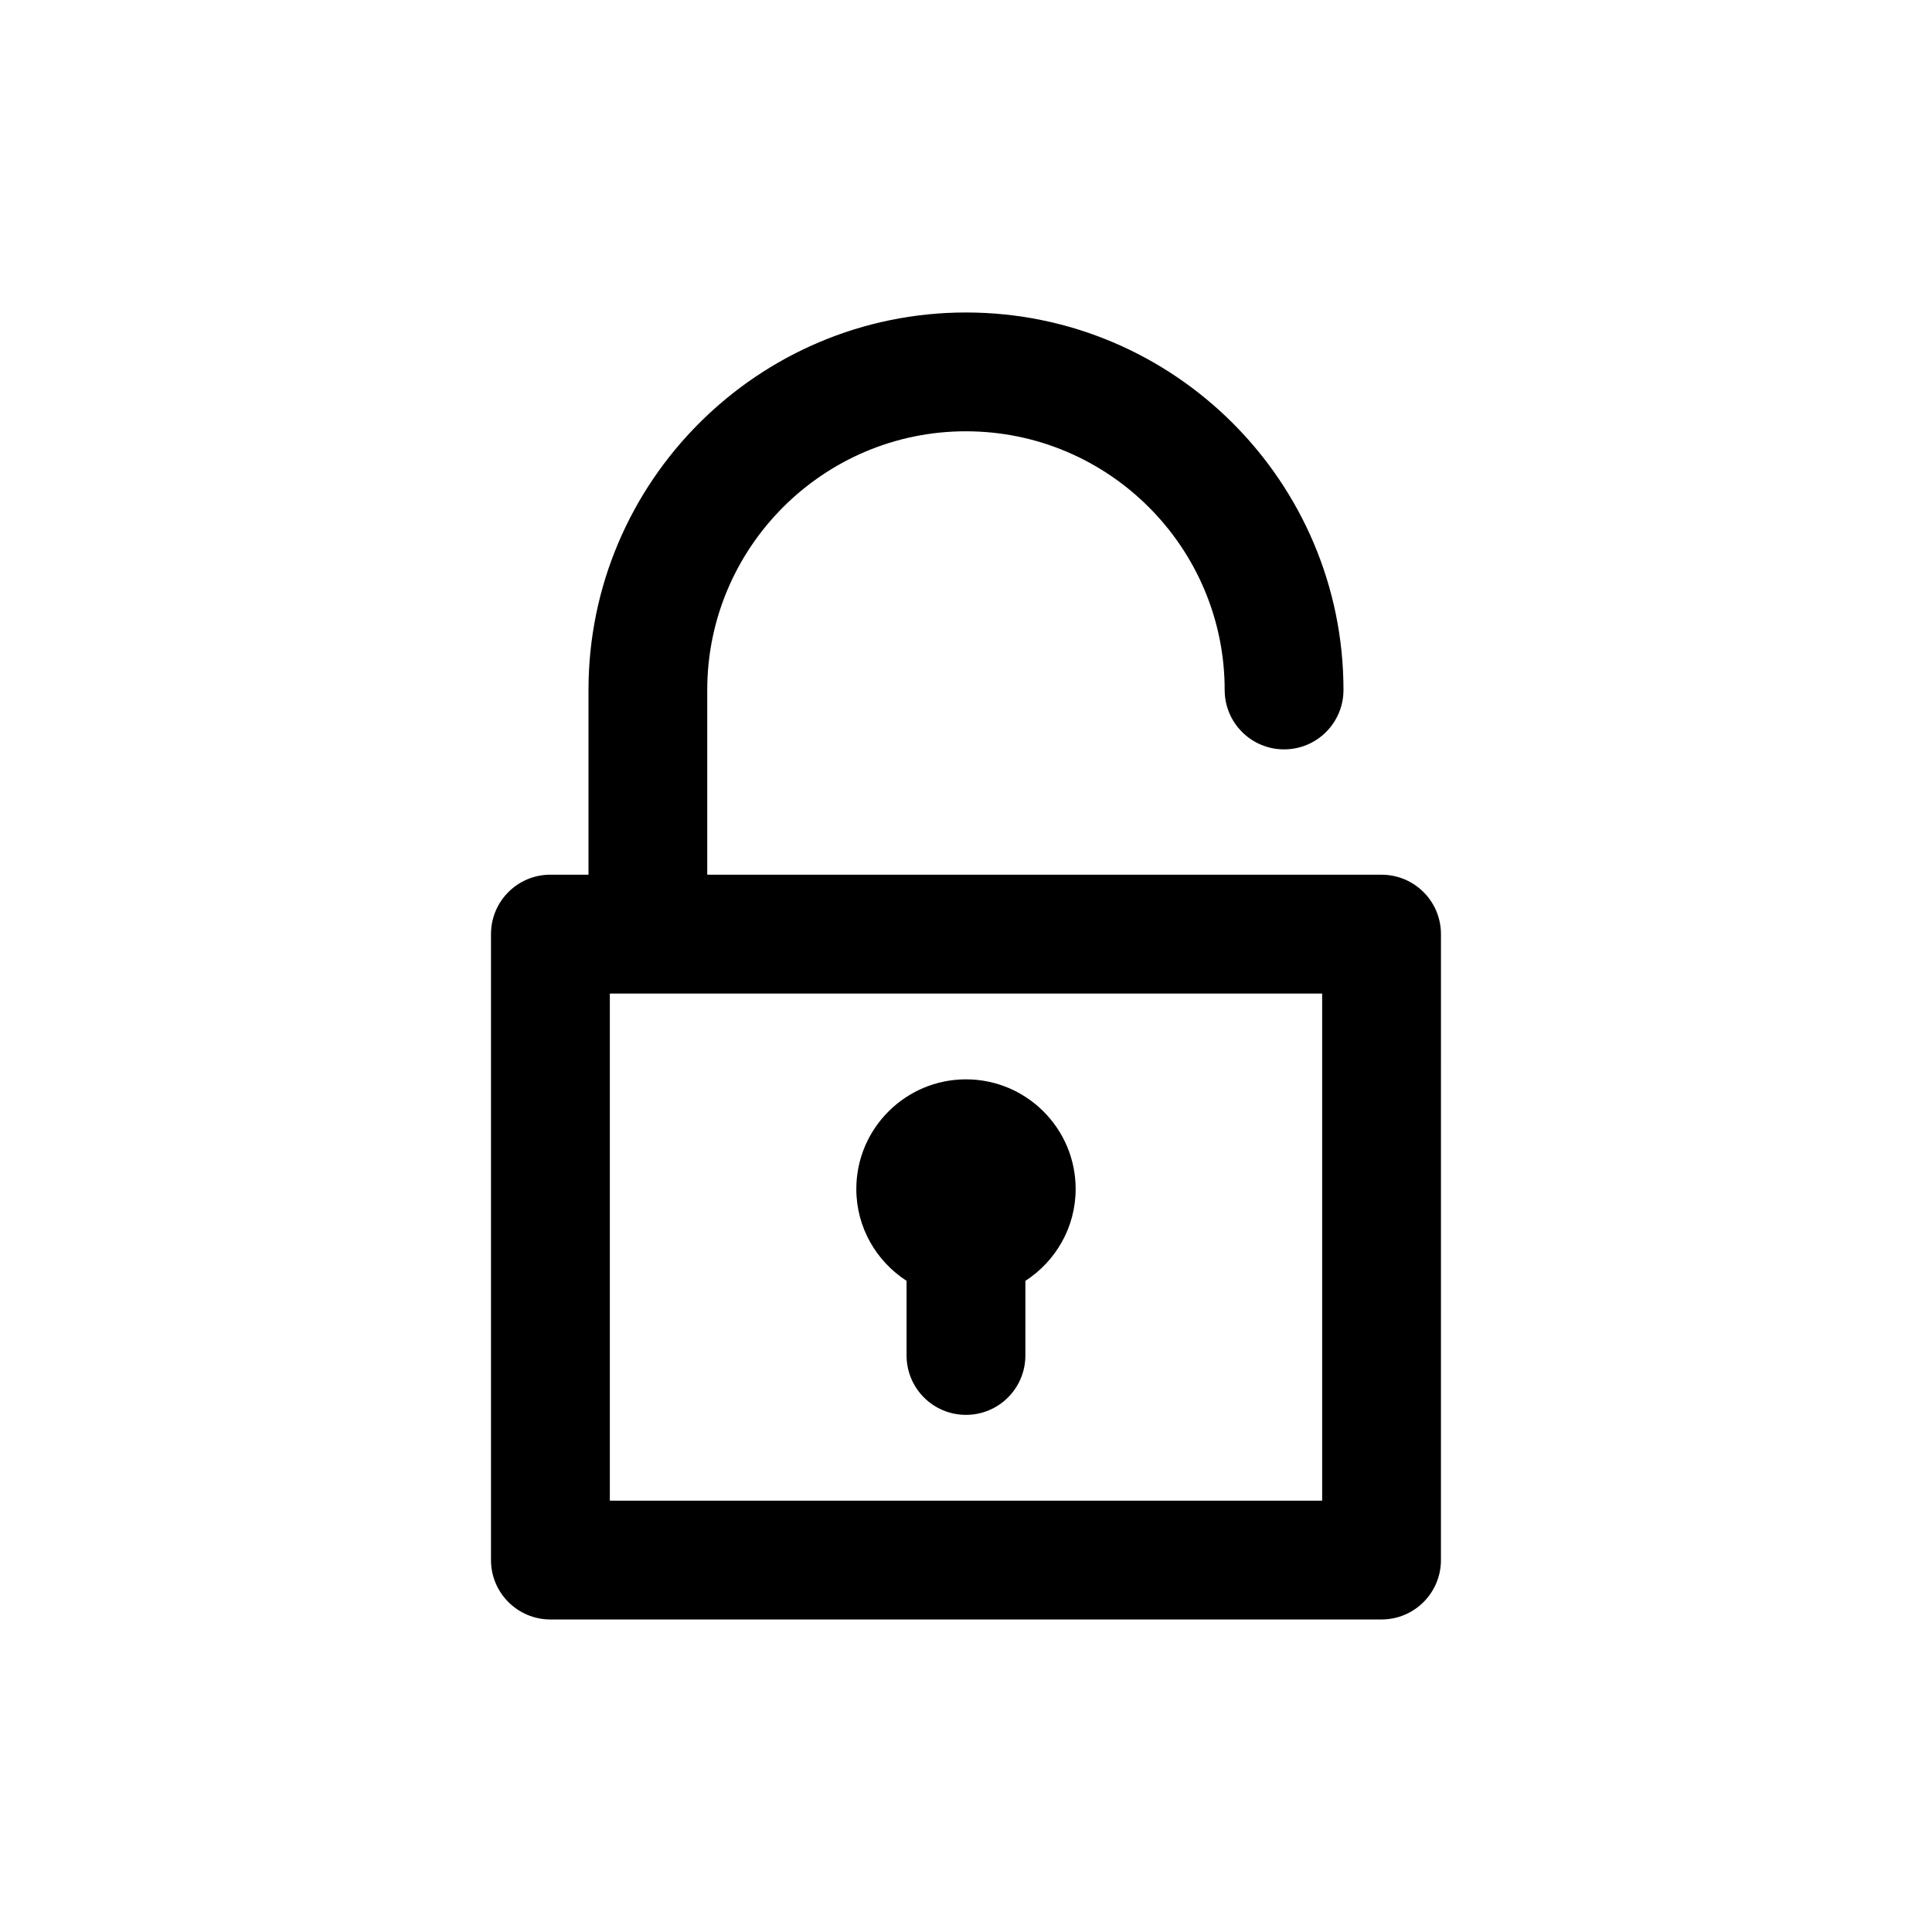
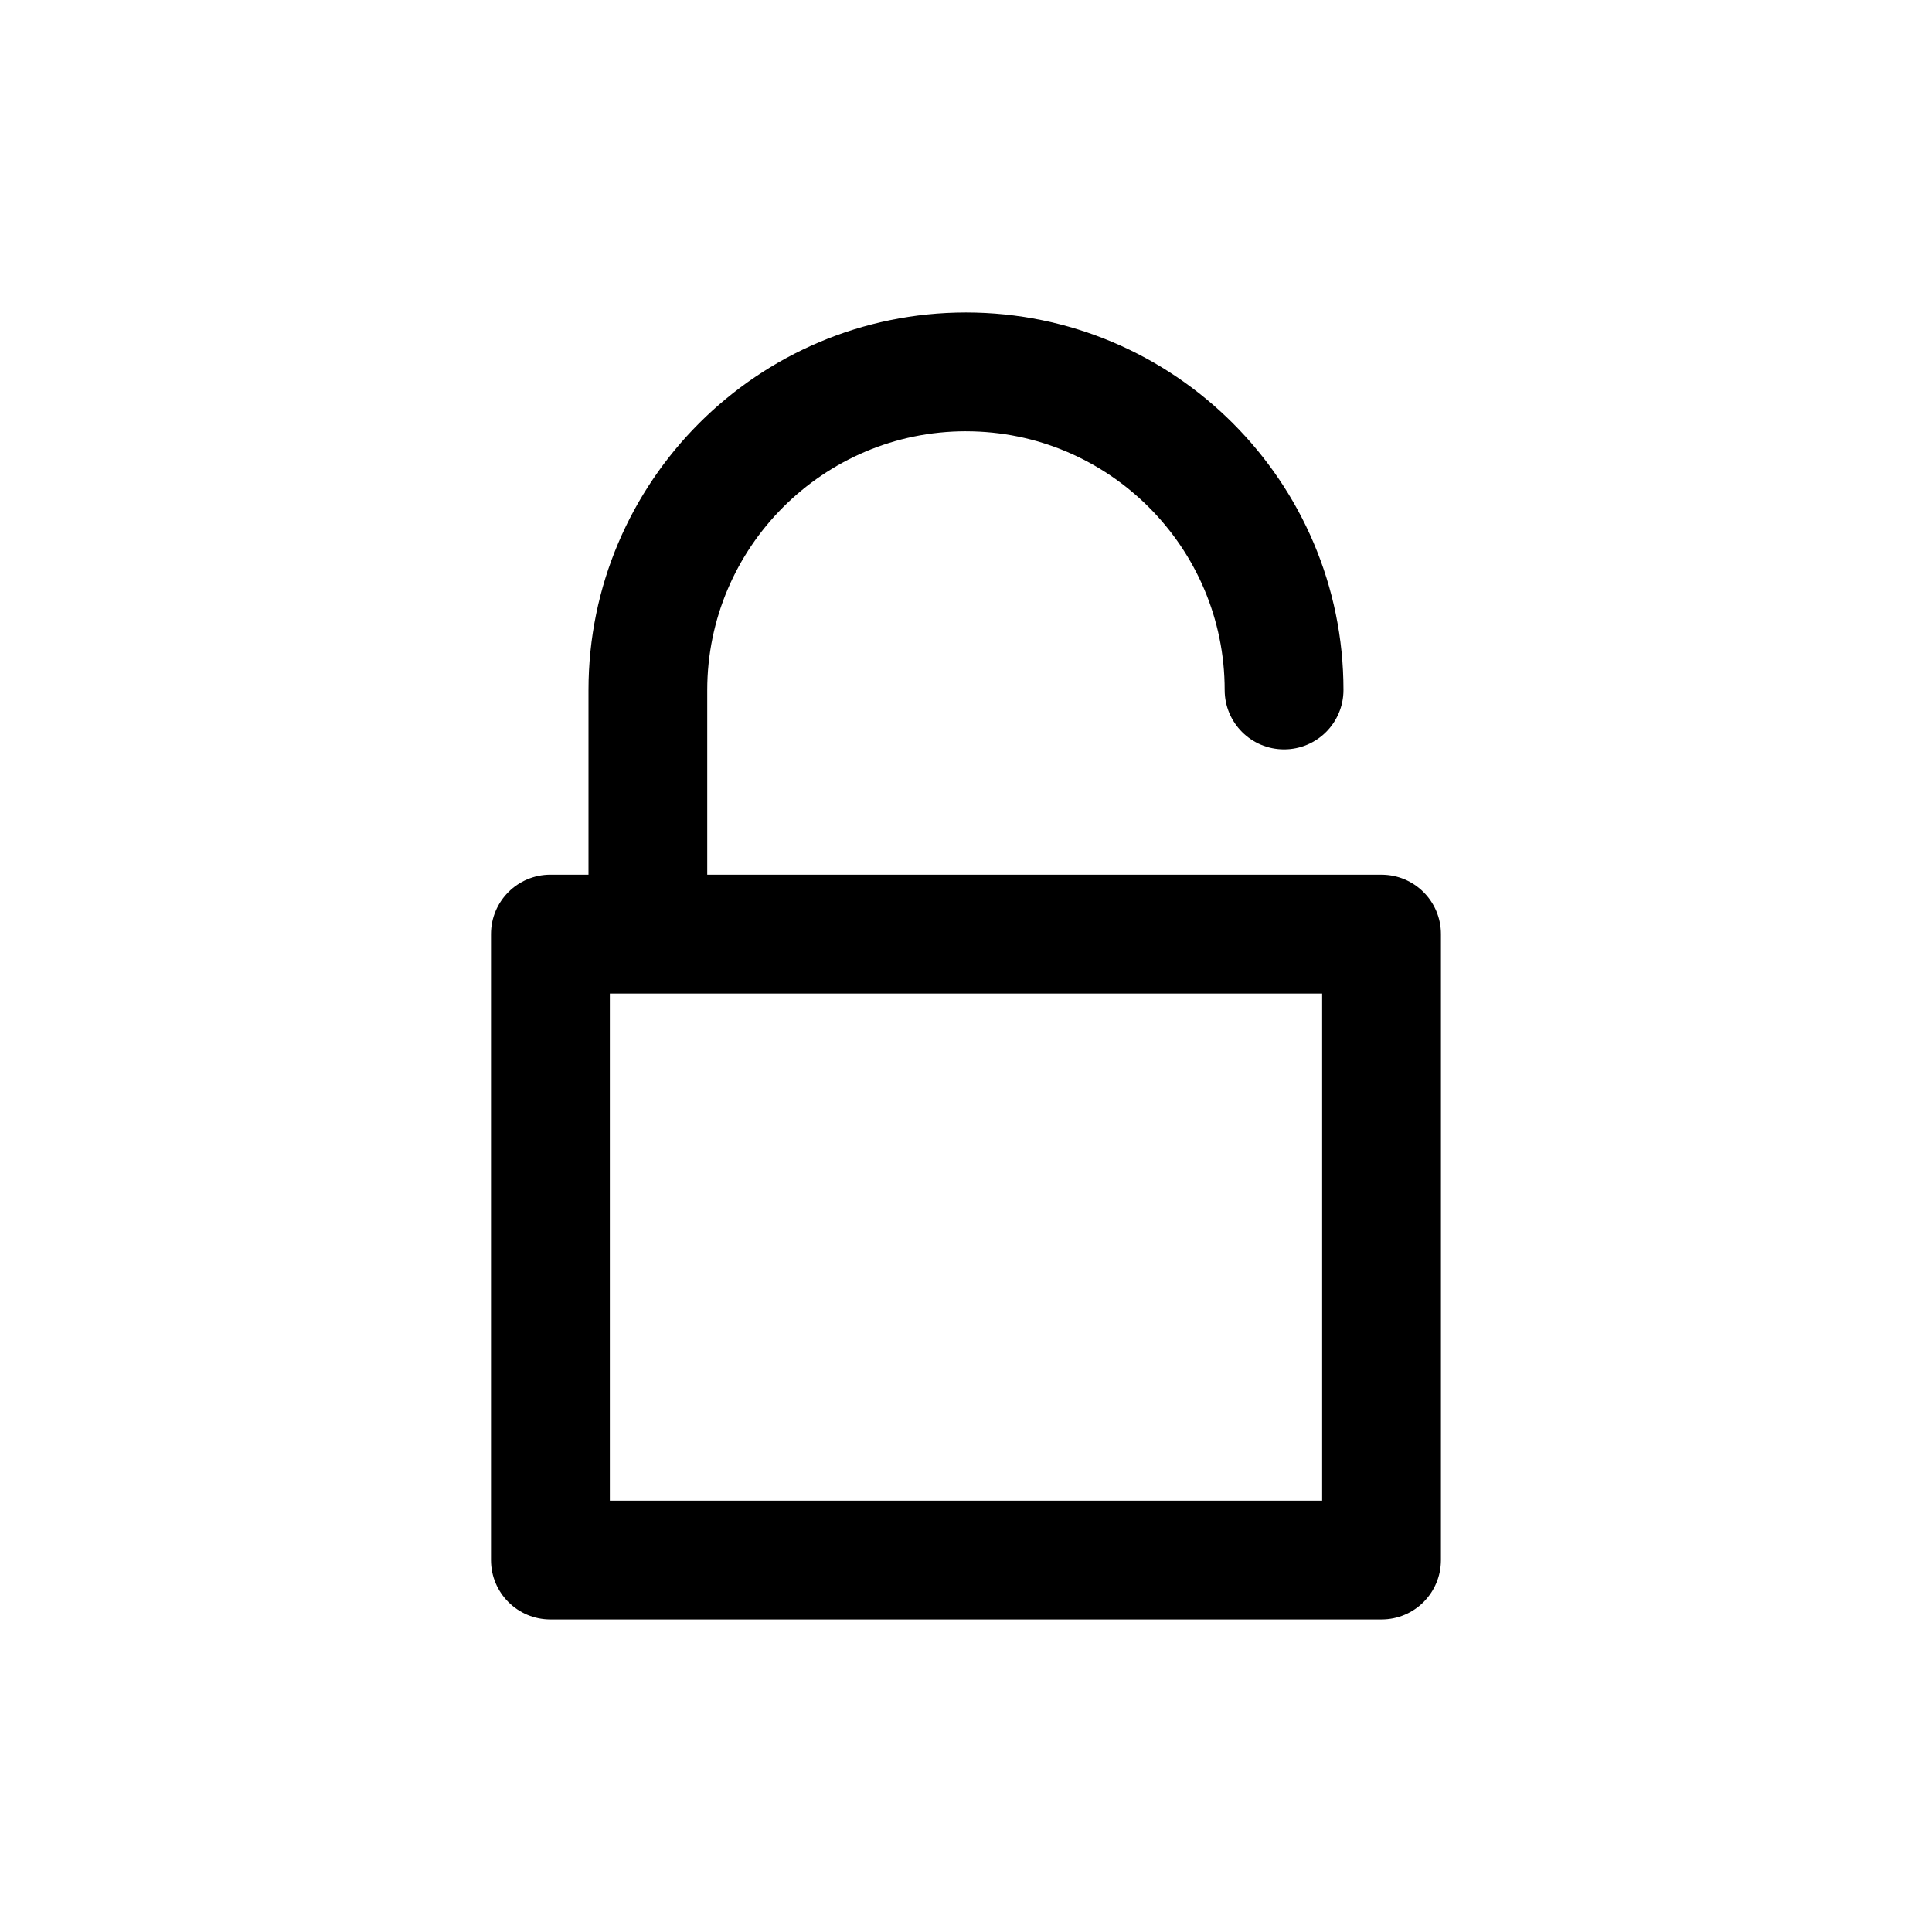
<svg xmlns="http://www.w3.org/2000/svg" fill="#000000" width="800px" height="800px" version="1.1" viewBox="144 144 512 512">
  <g>
    <path d="m400 258.3c37.801 0 68.551 30.766 68.551 68.551 0 8.691 7.039 15.742 15.742 15.742 8.707 0 15.742-7.055 15.742-15.742 0-55.152-44.871-100.04-100.04-100.04-55.168 0-100.04 44.887-100.04 100.04v48.949h-10.094c-8.707 0-15.742 7.055-15.742 15.742v165.89c0 8.691 7.039 15.742 15.742 15.742h220.26c8.707 0 15.742-7.055 15.742-15.742l0.004-165.88c0-8.691-7.039-15.742-15.742-15.742h-178.7v-48.949c0.016-37.801 30.762-68.566 68.566-68.566zm94.383 283.39h-188.77v-134.39h188.77z" />
-     <path d="m384.25 483.44v19.773c0 8.691 7.039 15.742 15.742 15.742 8.707 0 15.742-7.055 15.742-15.742l0.004-19.773c7.996-5.18 13.32-14.137 13.32-24.355 0-16.027-13.035-29.047-29.062-29.047s-29.062 13.035-29.062 29.047c-0.004 10.219 5.32 19.176 13.316 24.355z" />
  </g>
</svg>